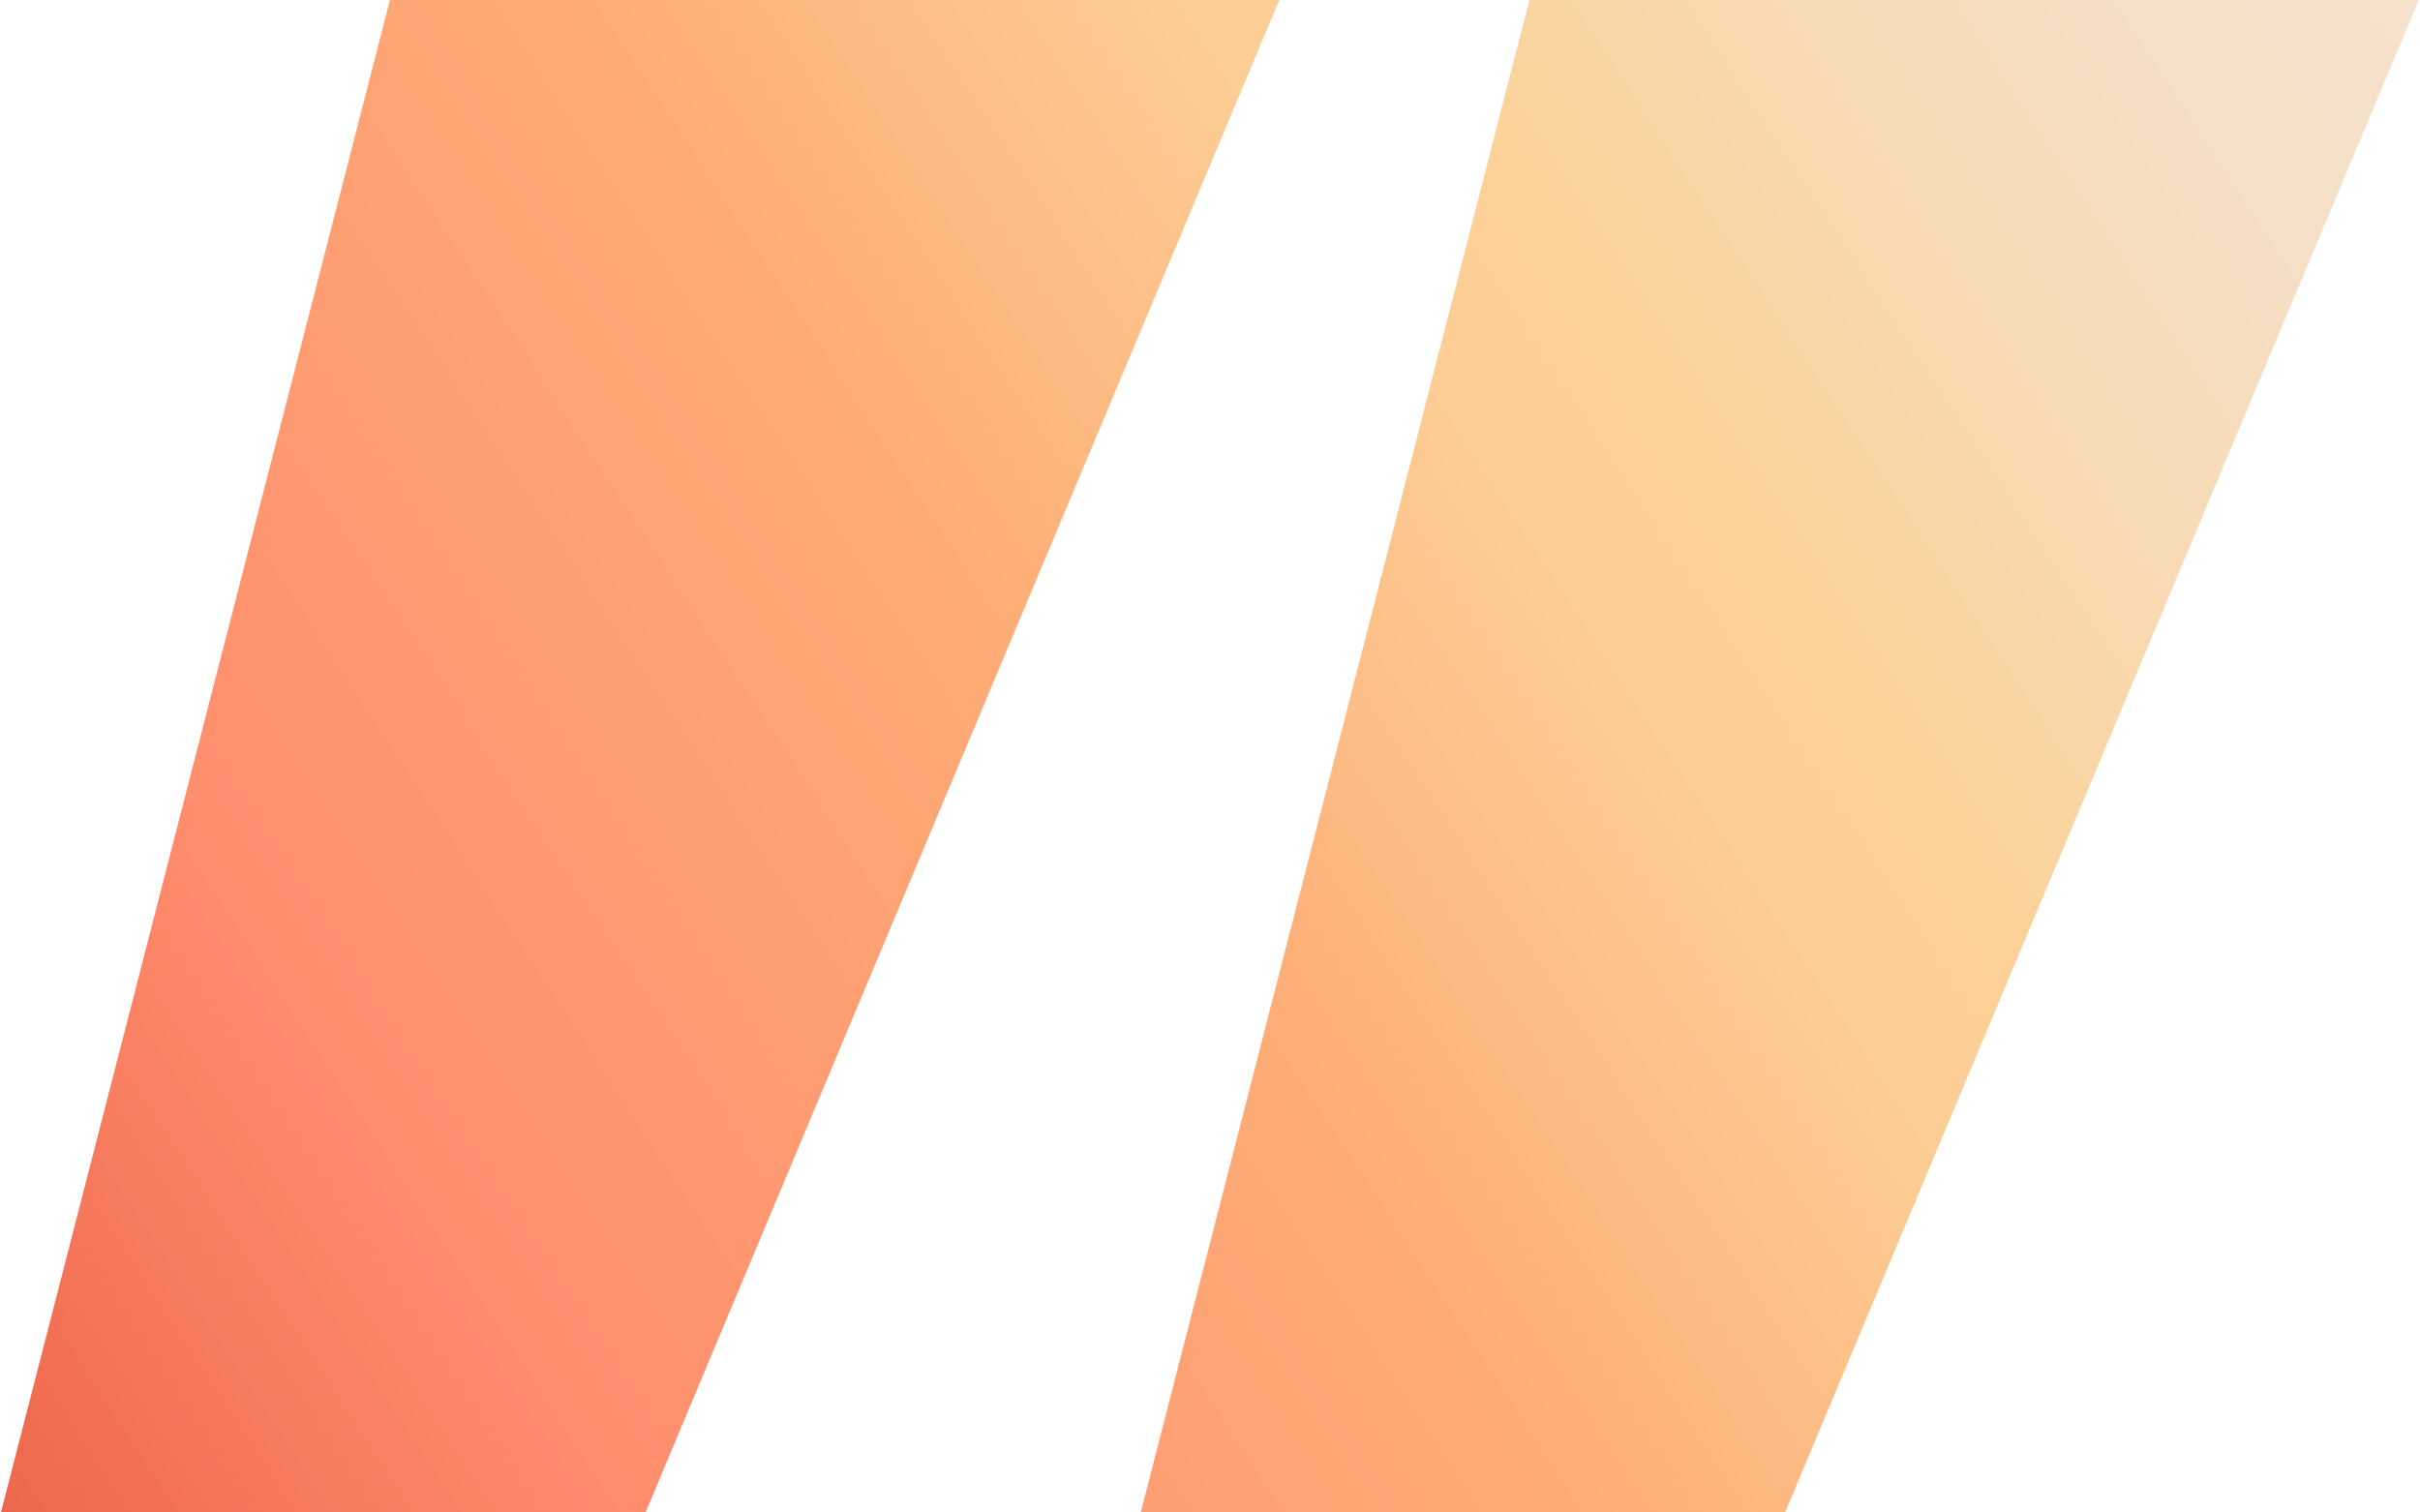
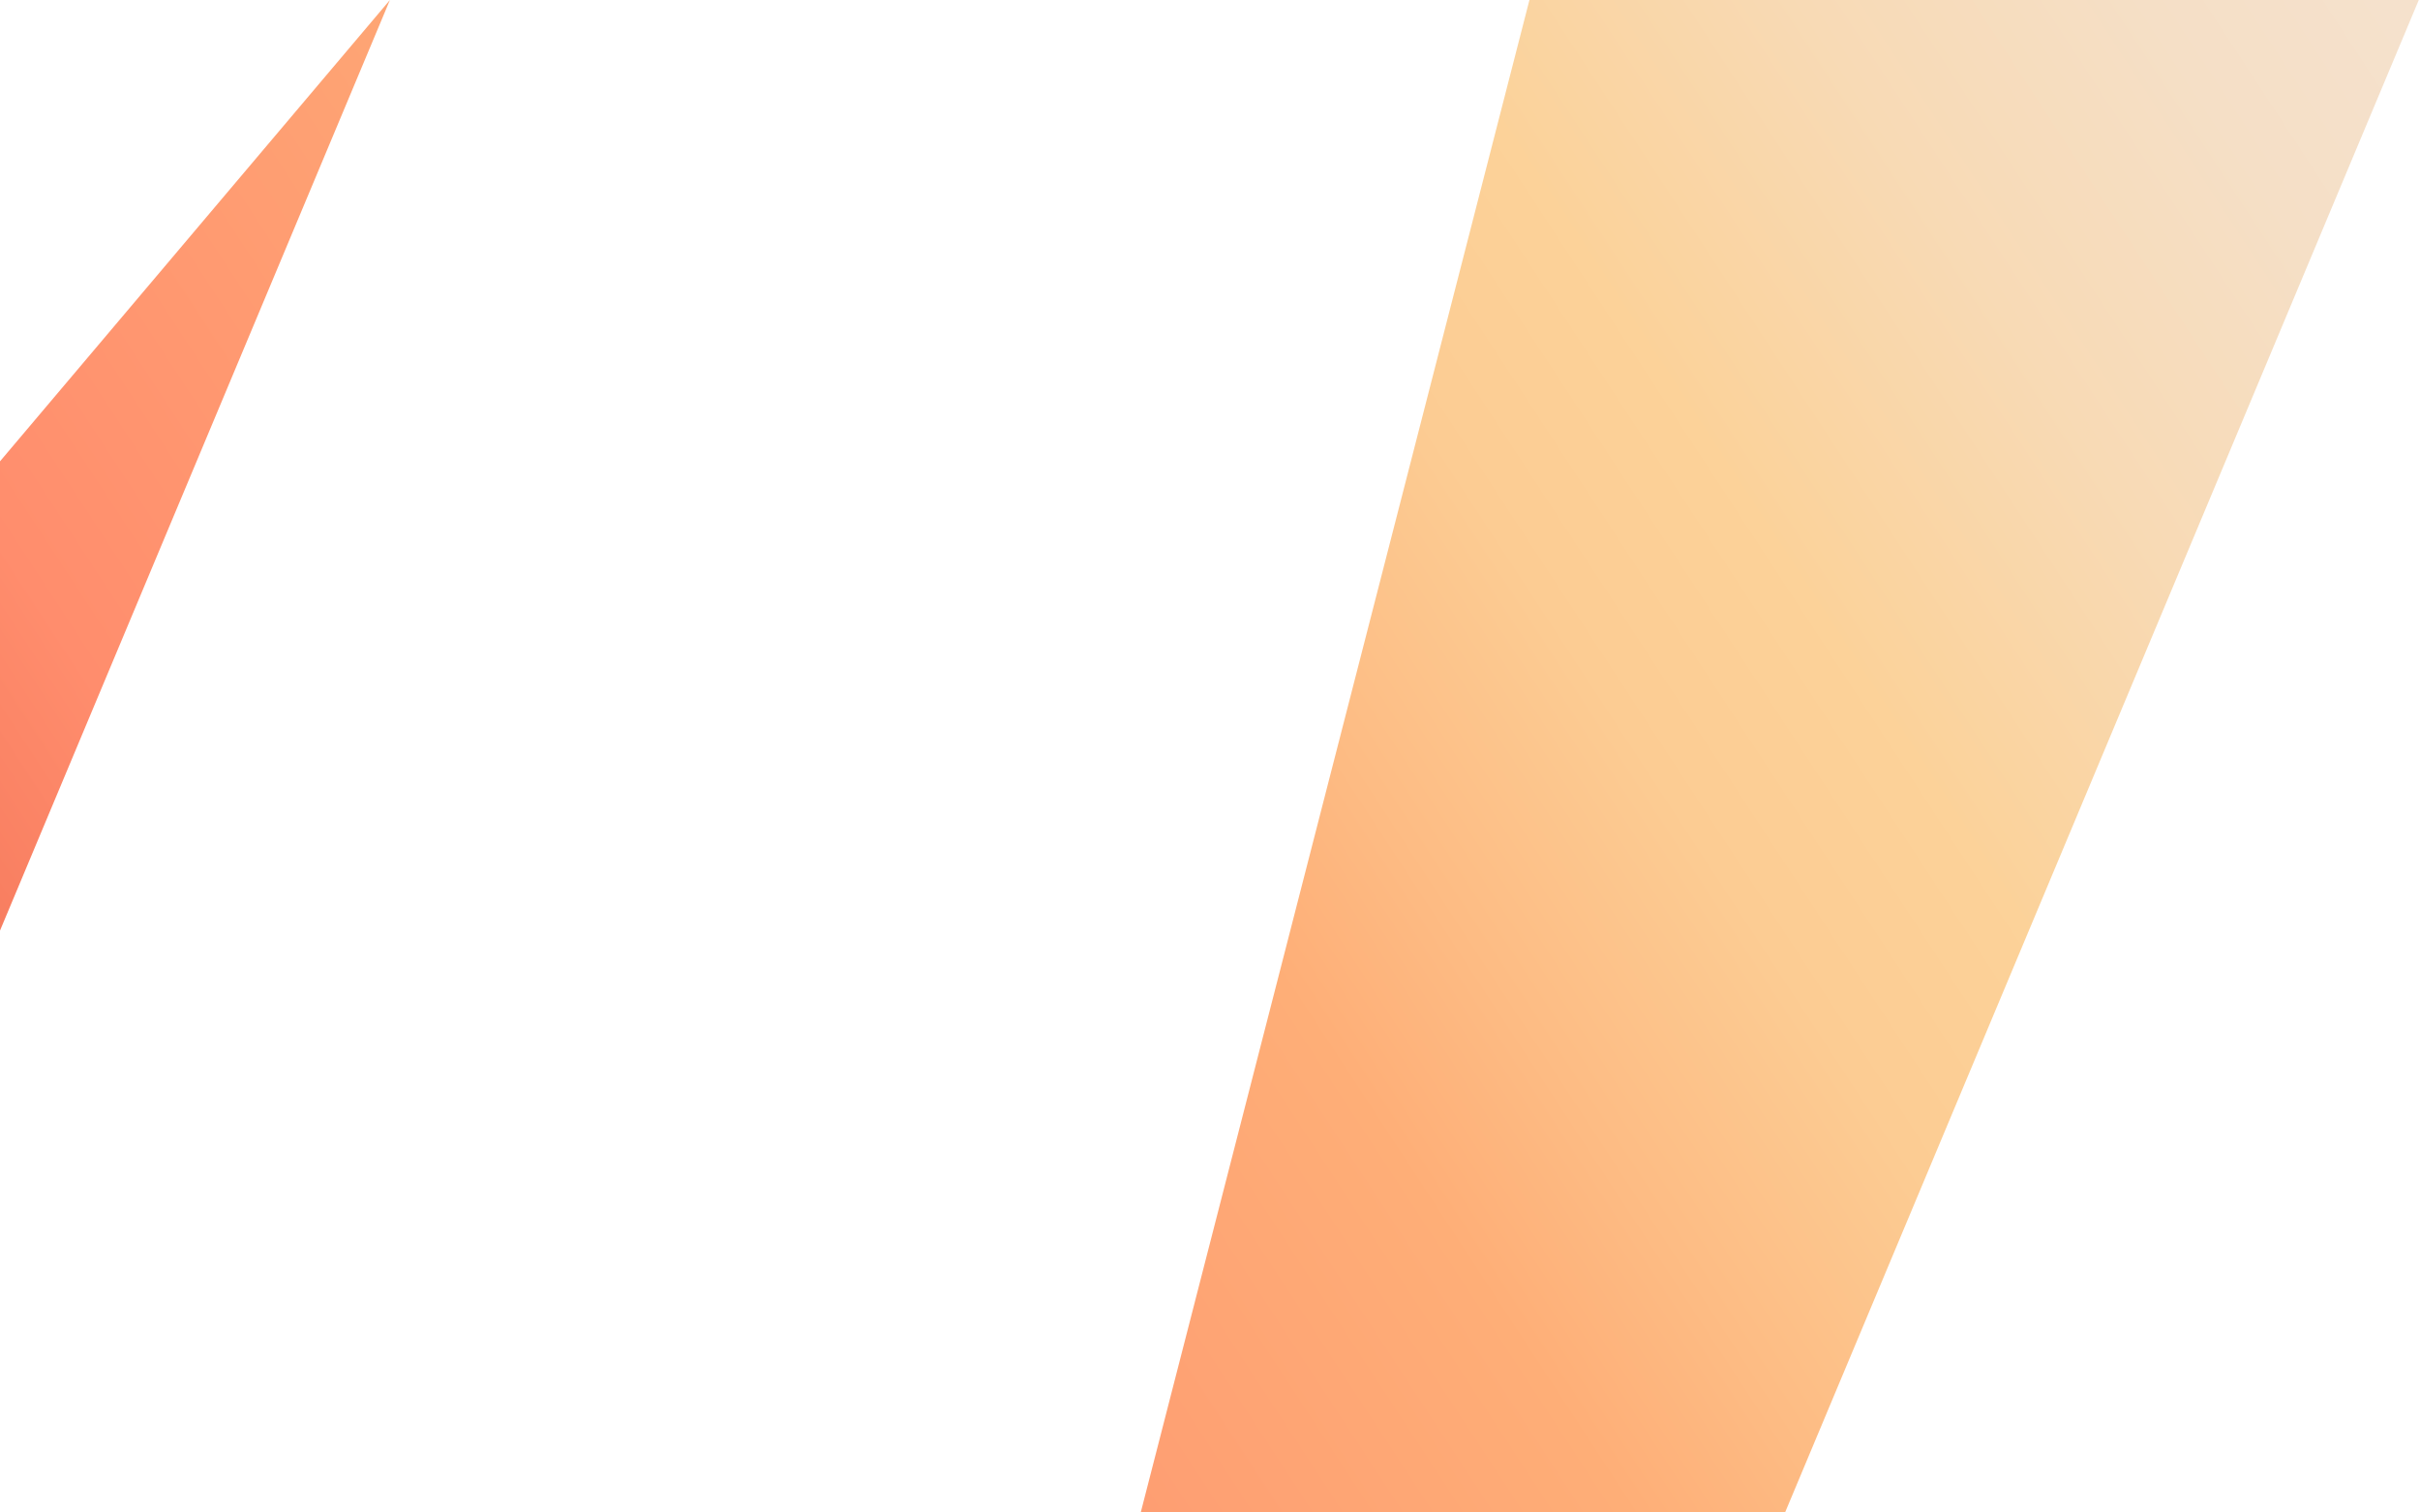
<svg xmlns="http://www.w3.org/2000/svg" viewBox="0 0 80 50">
  <linearGradient id="a" gradientUnits="userSpaceOnUse" x1="-1.75" x2="77.37" y1="49.67" y2="-2.11">
    <stop offset="0" stop-color="#ec644a" />
    <stop offset=".2" stop-color="#ff8d6d" />
    <stop offset=".49" stop-color="#feae77" />
    <stop offset=".55" stop-color="#fdbb83" />
    <stop offset=".64" stop-color="#fccc93" />
    <stop offset=".72" stop-color="#fcd299" />
    <stop offset=".72" stop-color="#fbd29a" />
    <stop offset=".83" stop-color="#f8dab5" />
    <stop offset=".93" stop-color="#f5dfc6" />
    <stop offset="1" stop-color="#f5e1cc" />
  </linearGradient>
-   <path d="m12.89 0h29.4l-20.95 50h-21.31zm37.67 0h29.4l-20.95 50h-21.3z" fill="url(#a)" />
+   <path d="m12.89 0l-20.95 50h-21.31zm37.67 0h29.4l-20.95 50h-21.3z" fill="url(#a)" />
</svg>